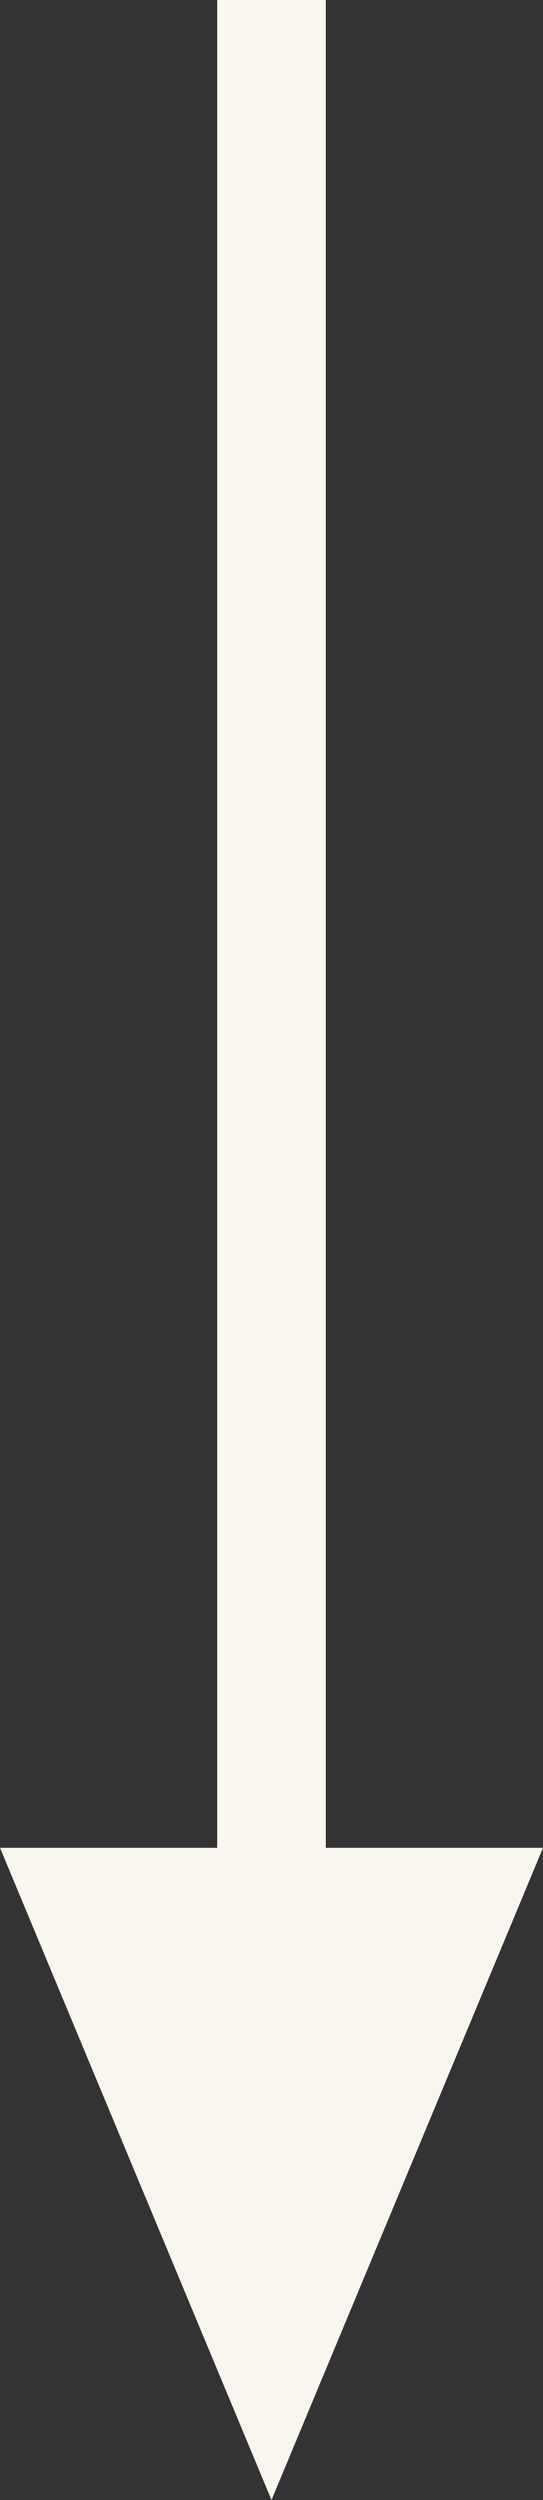
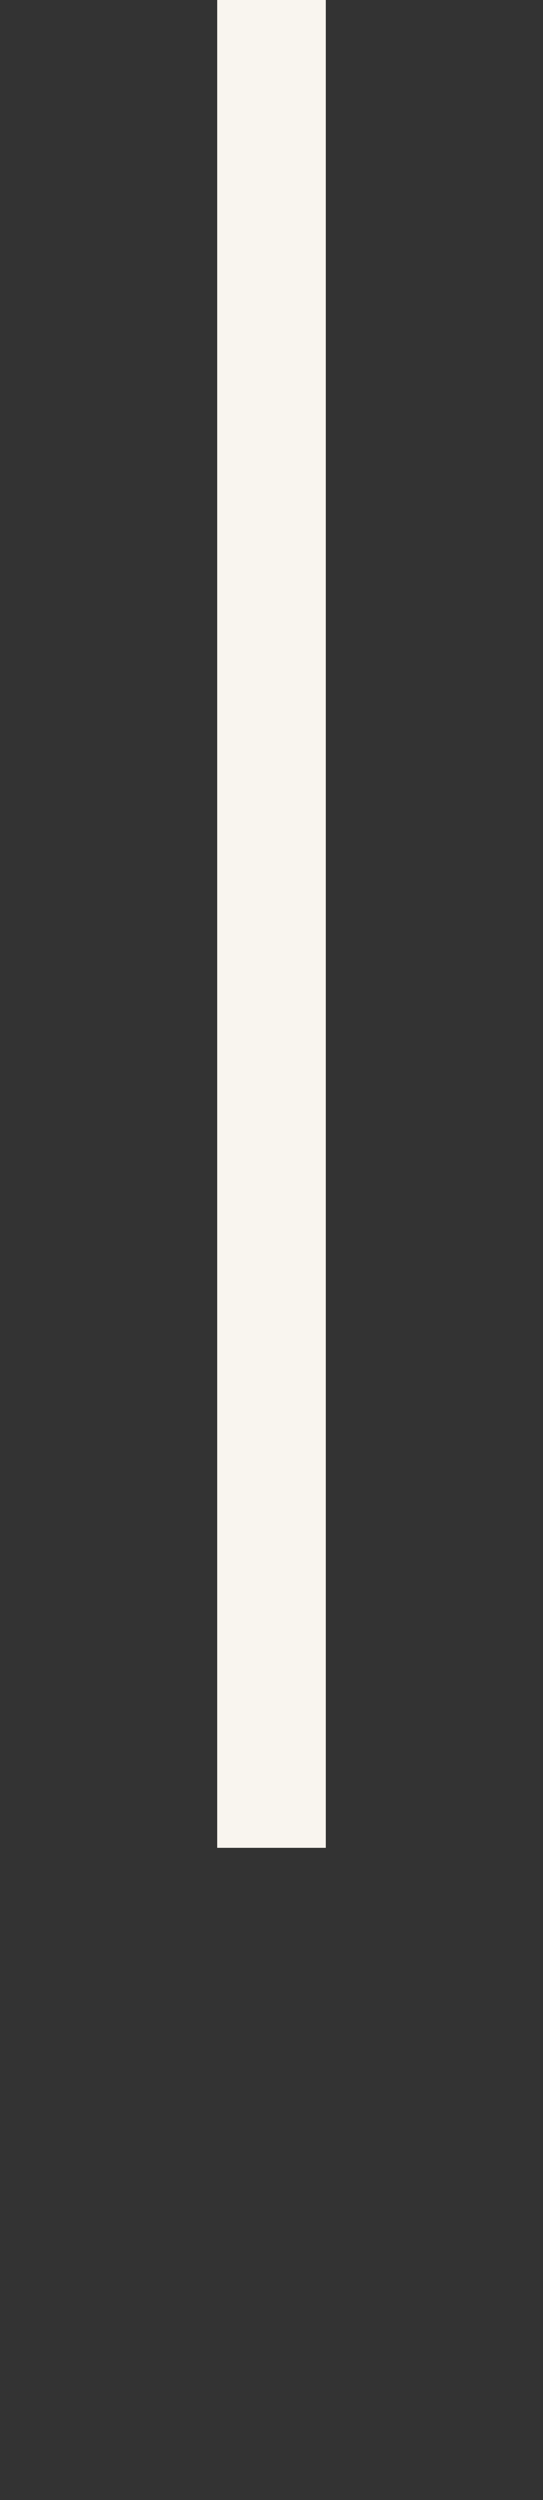
<svg xmlns="http://www.w3.org/2000/svg" width="5" height="23" viewBox="0 0 5 23">
  <rect x="0" y="0" width="5" height="23" fill="#333333" stroke="none" />
  <g id="组_2" data-name="组 2" transform="translate(2814 -535) rotate(90)">
    <rect id="矩形_97" data-name="矩形 97" width="17" height="1" transform="translate(535 2811)" fill="#f9f5ef" />
-     <path id="多边形_2" data-name="多边形 2" d="M2.5,0,5,6H0Z" transform="translate(558 2809) rotate(90)" fill="#f9f5ef" />
  </g>
</svg>